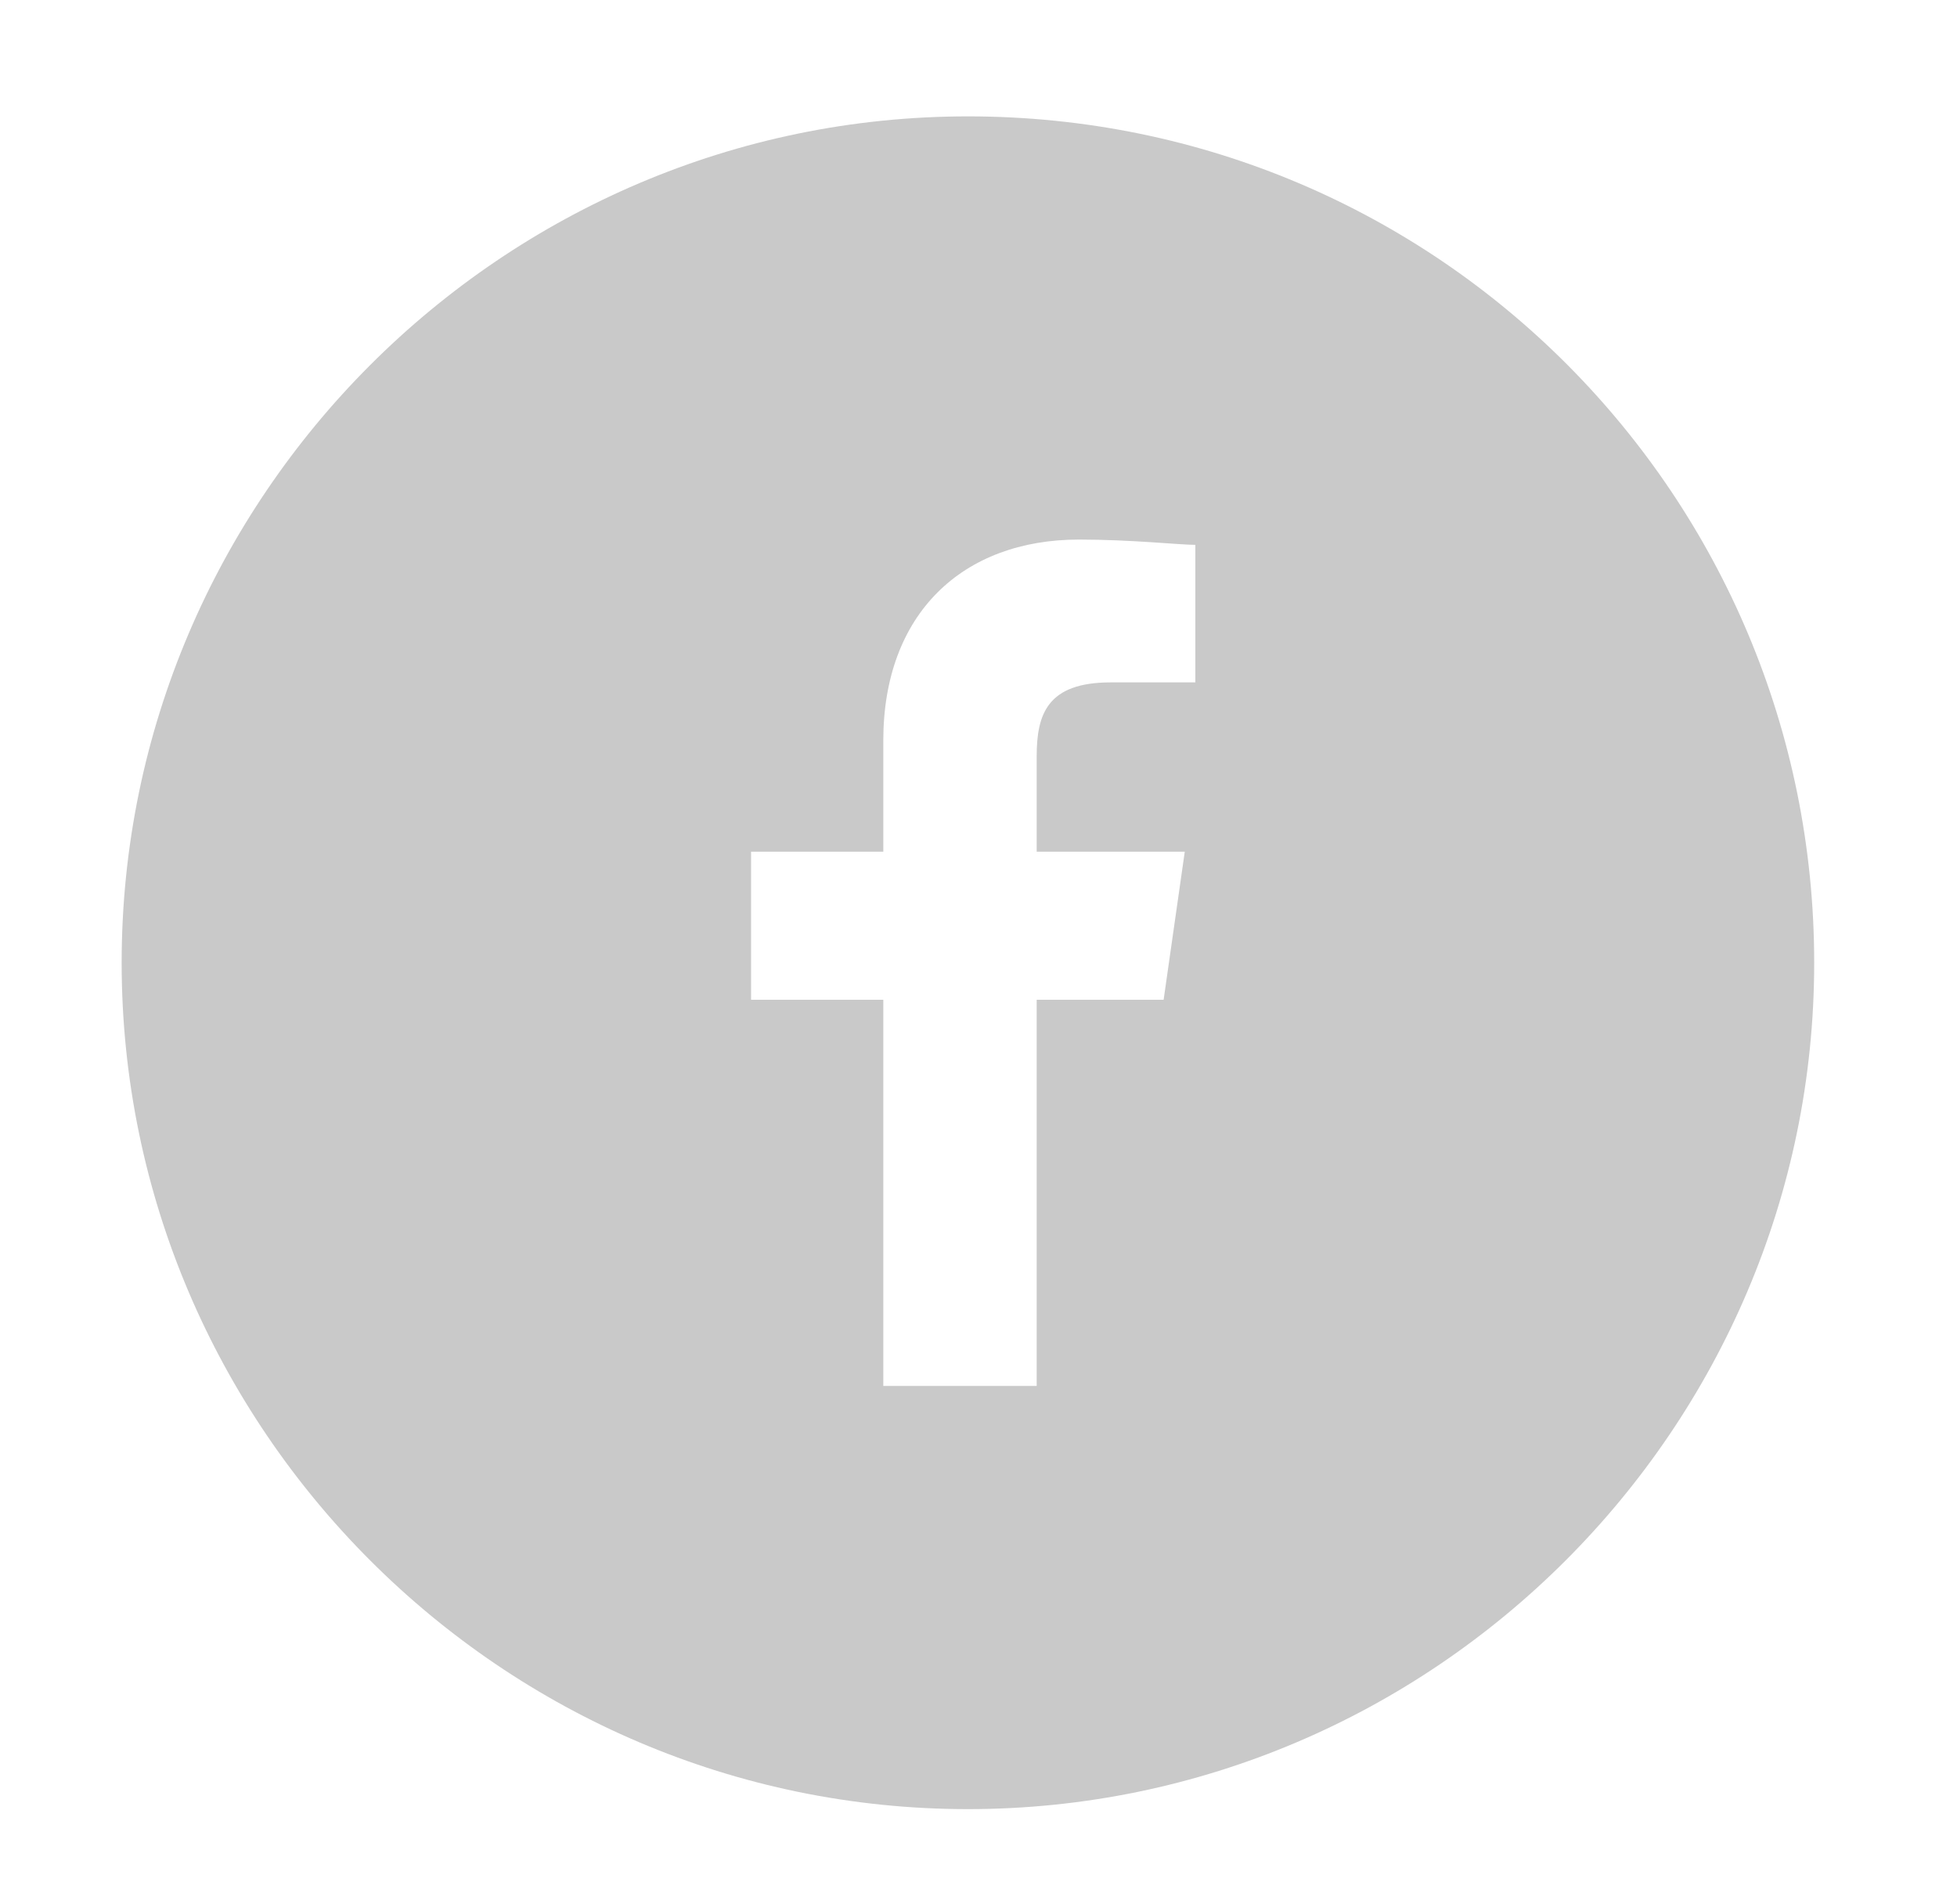
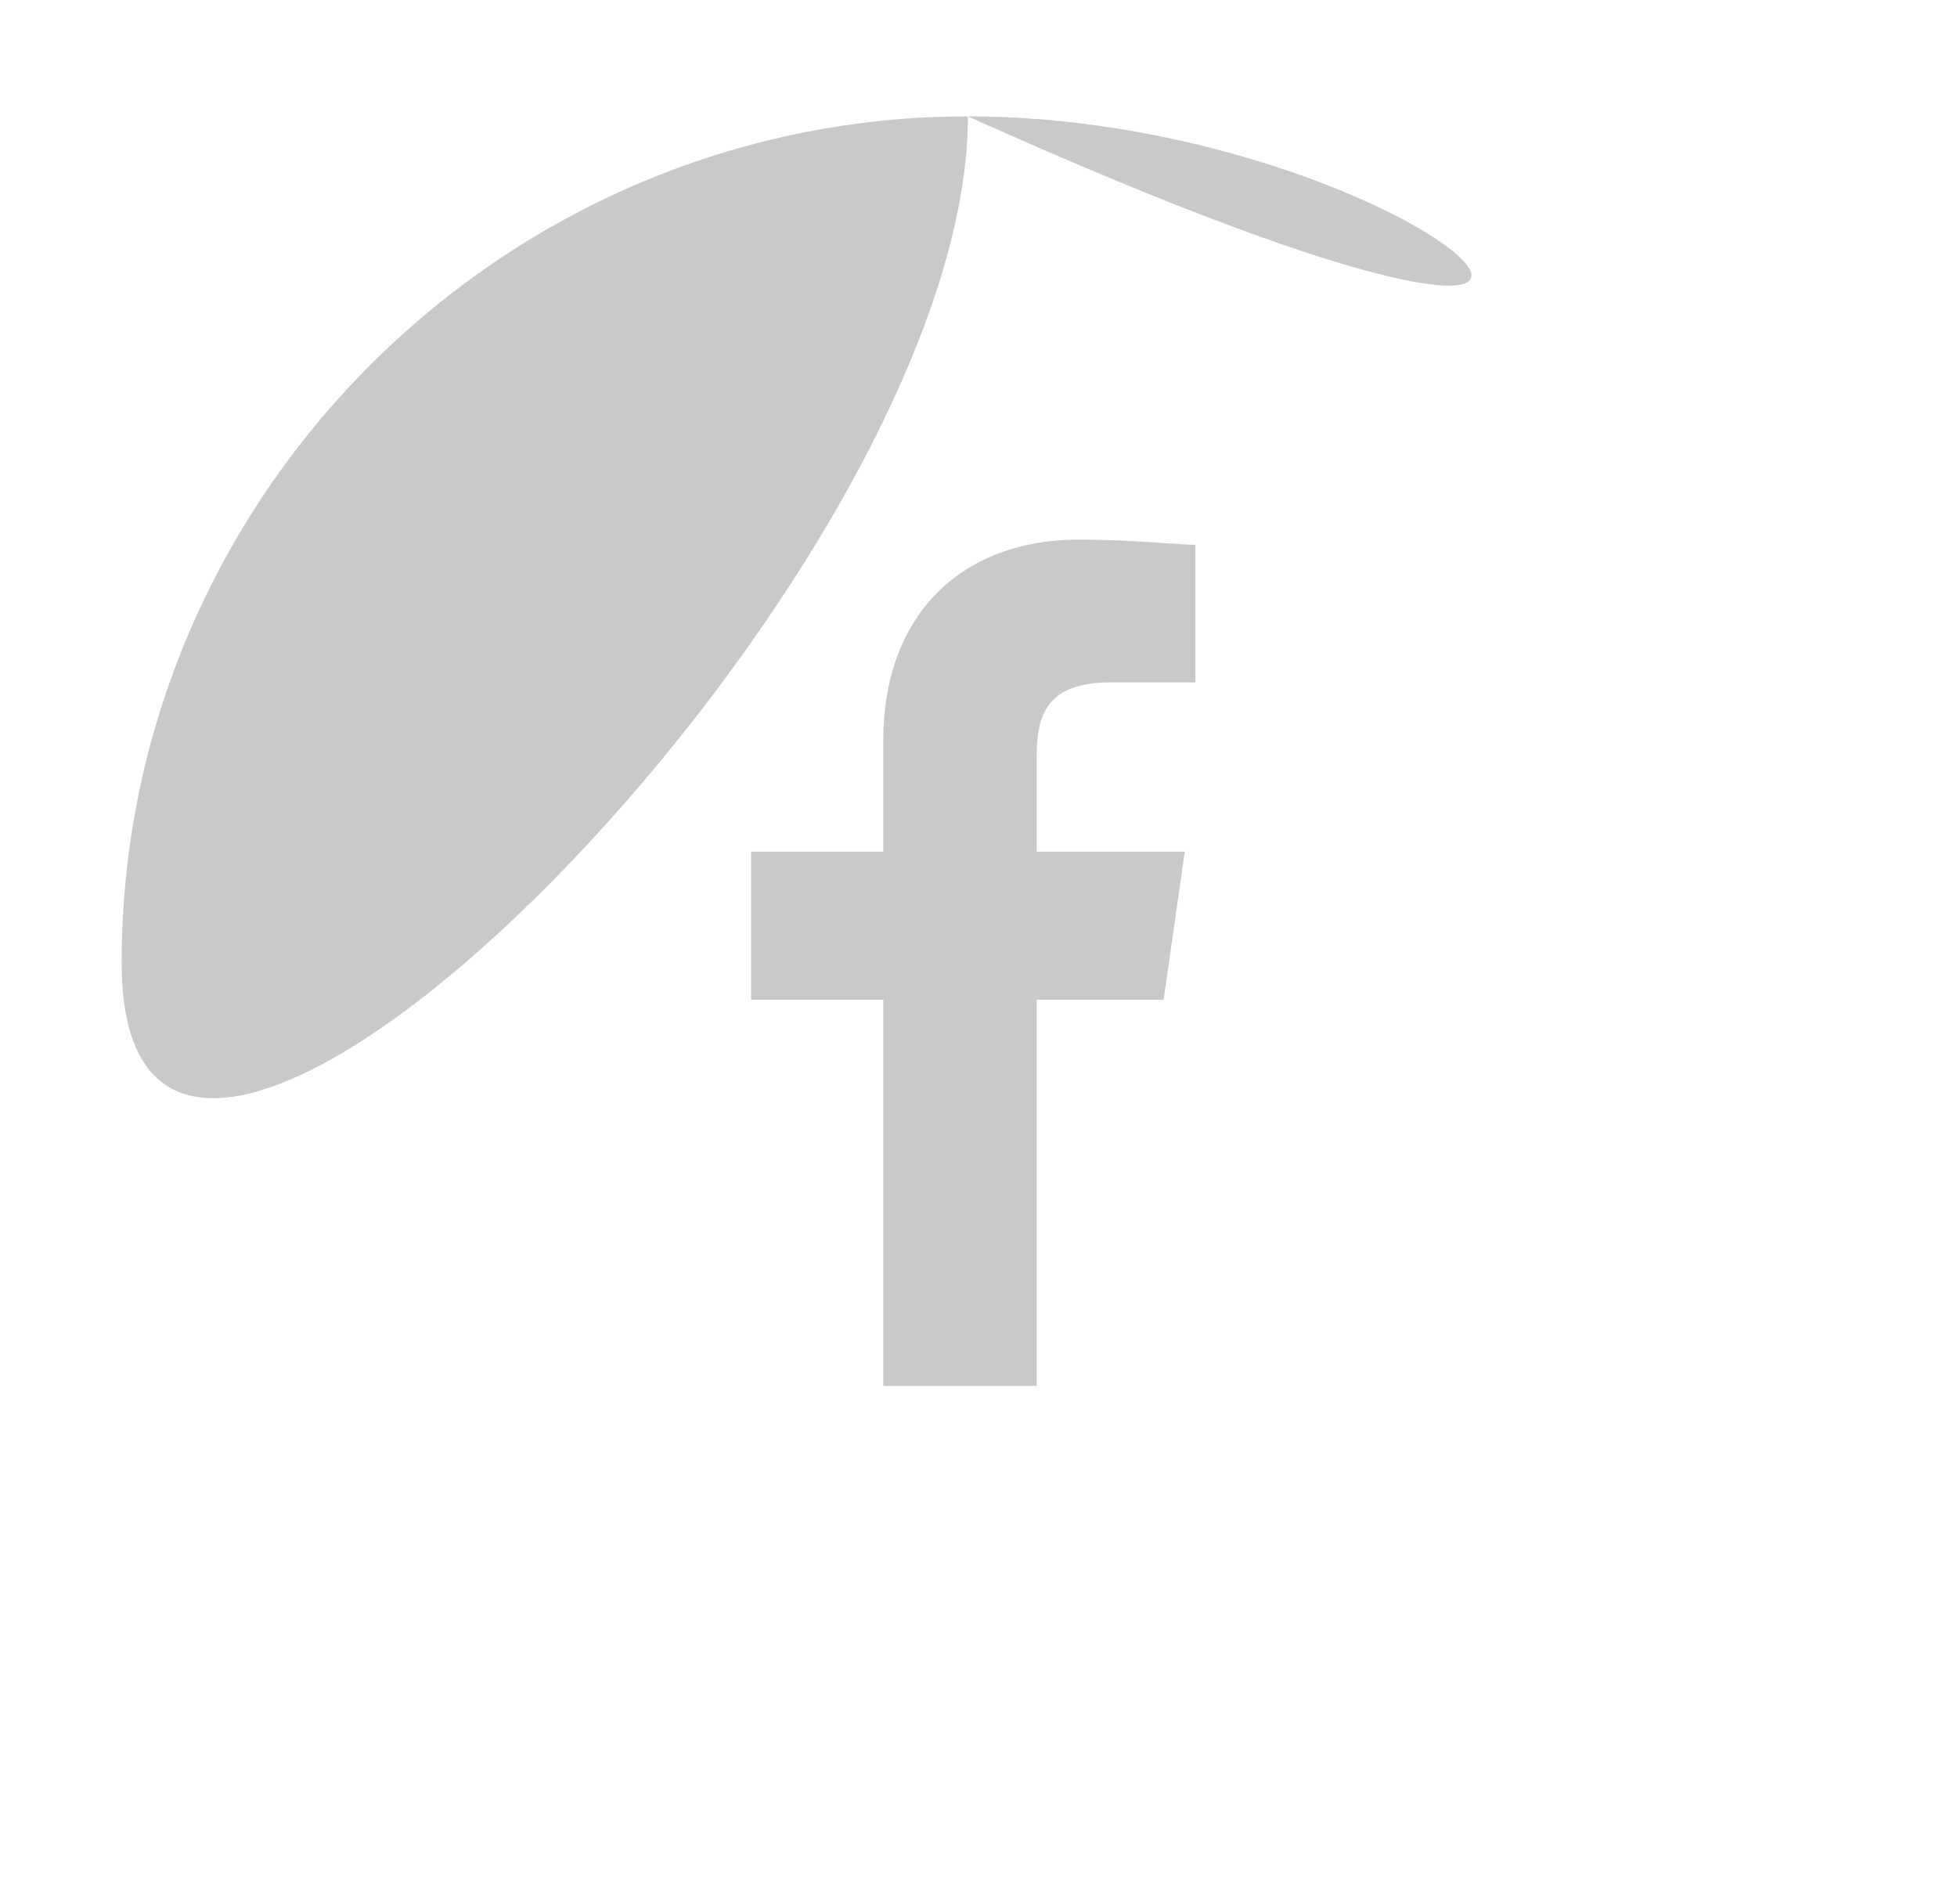
<svg xmlns="http://www.w3.org/2000/svg" version="1.1" id="Layer_1" x="0px" y="0px" viewBox="0 0 37 36" style="enable-background:new 0 0 37 36;" xml:space="preserve">
  <style type="text/css">
	.st0{fill:#C9C9C9;}
</style>
  <g>
-     <path class="st0" d="M18.3,2.2c-8.8,0-16,7.2-16,16c0,8.8,7.2,16,16,16s16-7.2,16-16C34.3,9.4,27.2,2.2,18.3,2.2z M22.5,12.9   l-1.5,0c-1.2,0-1.4,0.6-1.4,1.4v1.8h2.8L22,18.9h-2.4v7.3h-2.9v-7.3h-2.5v-2.8h2.5V14c0-2.4,1.5-3.8,3.7-3.8c1,0,1.9,0.1,2.2,0.1   V12.9z" />
+     <path class="st0" d="M18.3,2.2c-8.8,0-16,7.2-16,16s16-7.2,16-16C34.3,9.4,27.2,2.2,18.3,2.2z M22.5,12.9   l-1.5,0c-1.2,0-1.4,0.6-1.4,1.4v1.8h2.8L22,18.9h-2.4v7.3h-2.9v-7.3h-2.5v-2.8h2.5V14c0-2.4,1.5-3.8,3.7-3.8c1,0,1.9,0.1,2.2,0.1   V12.9z" />
  </g>
</svg>